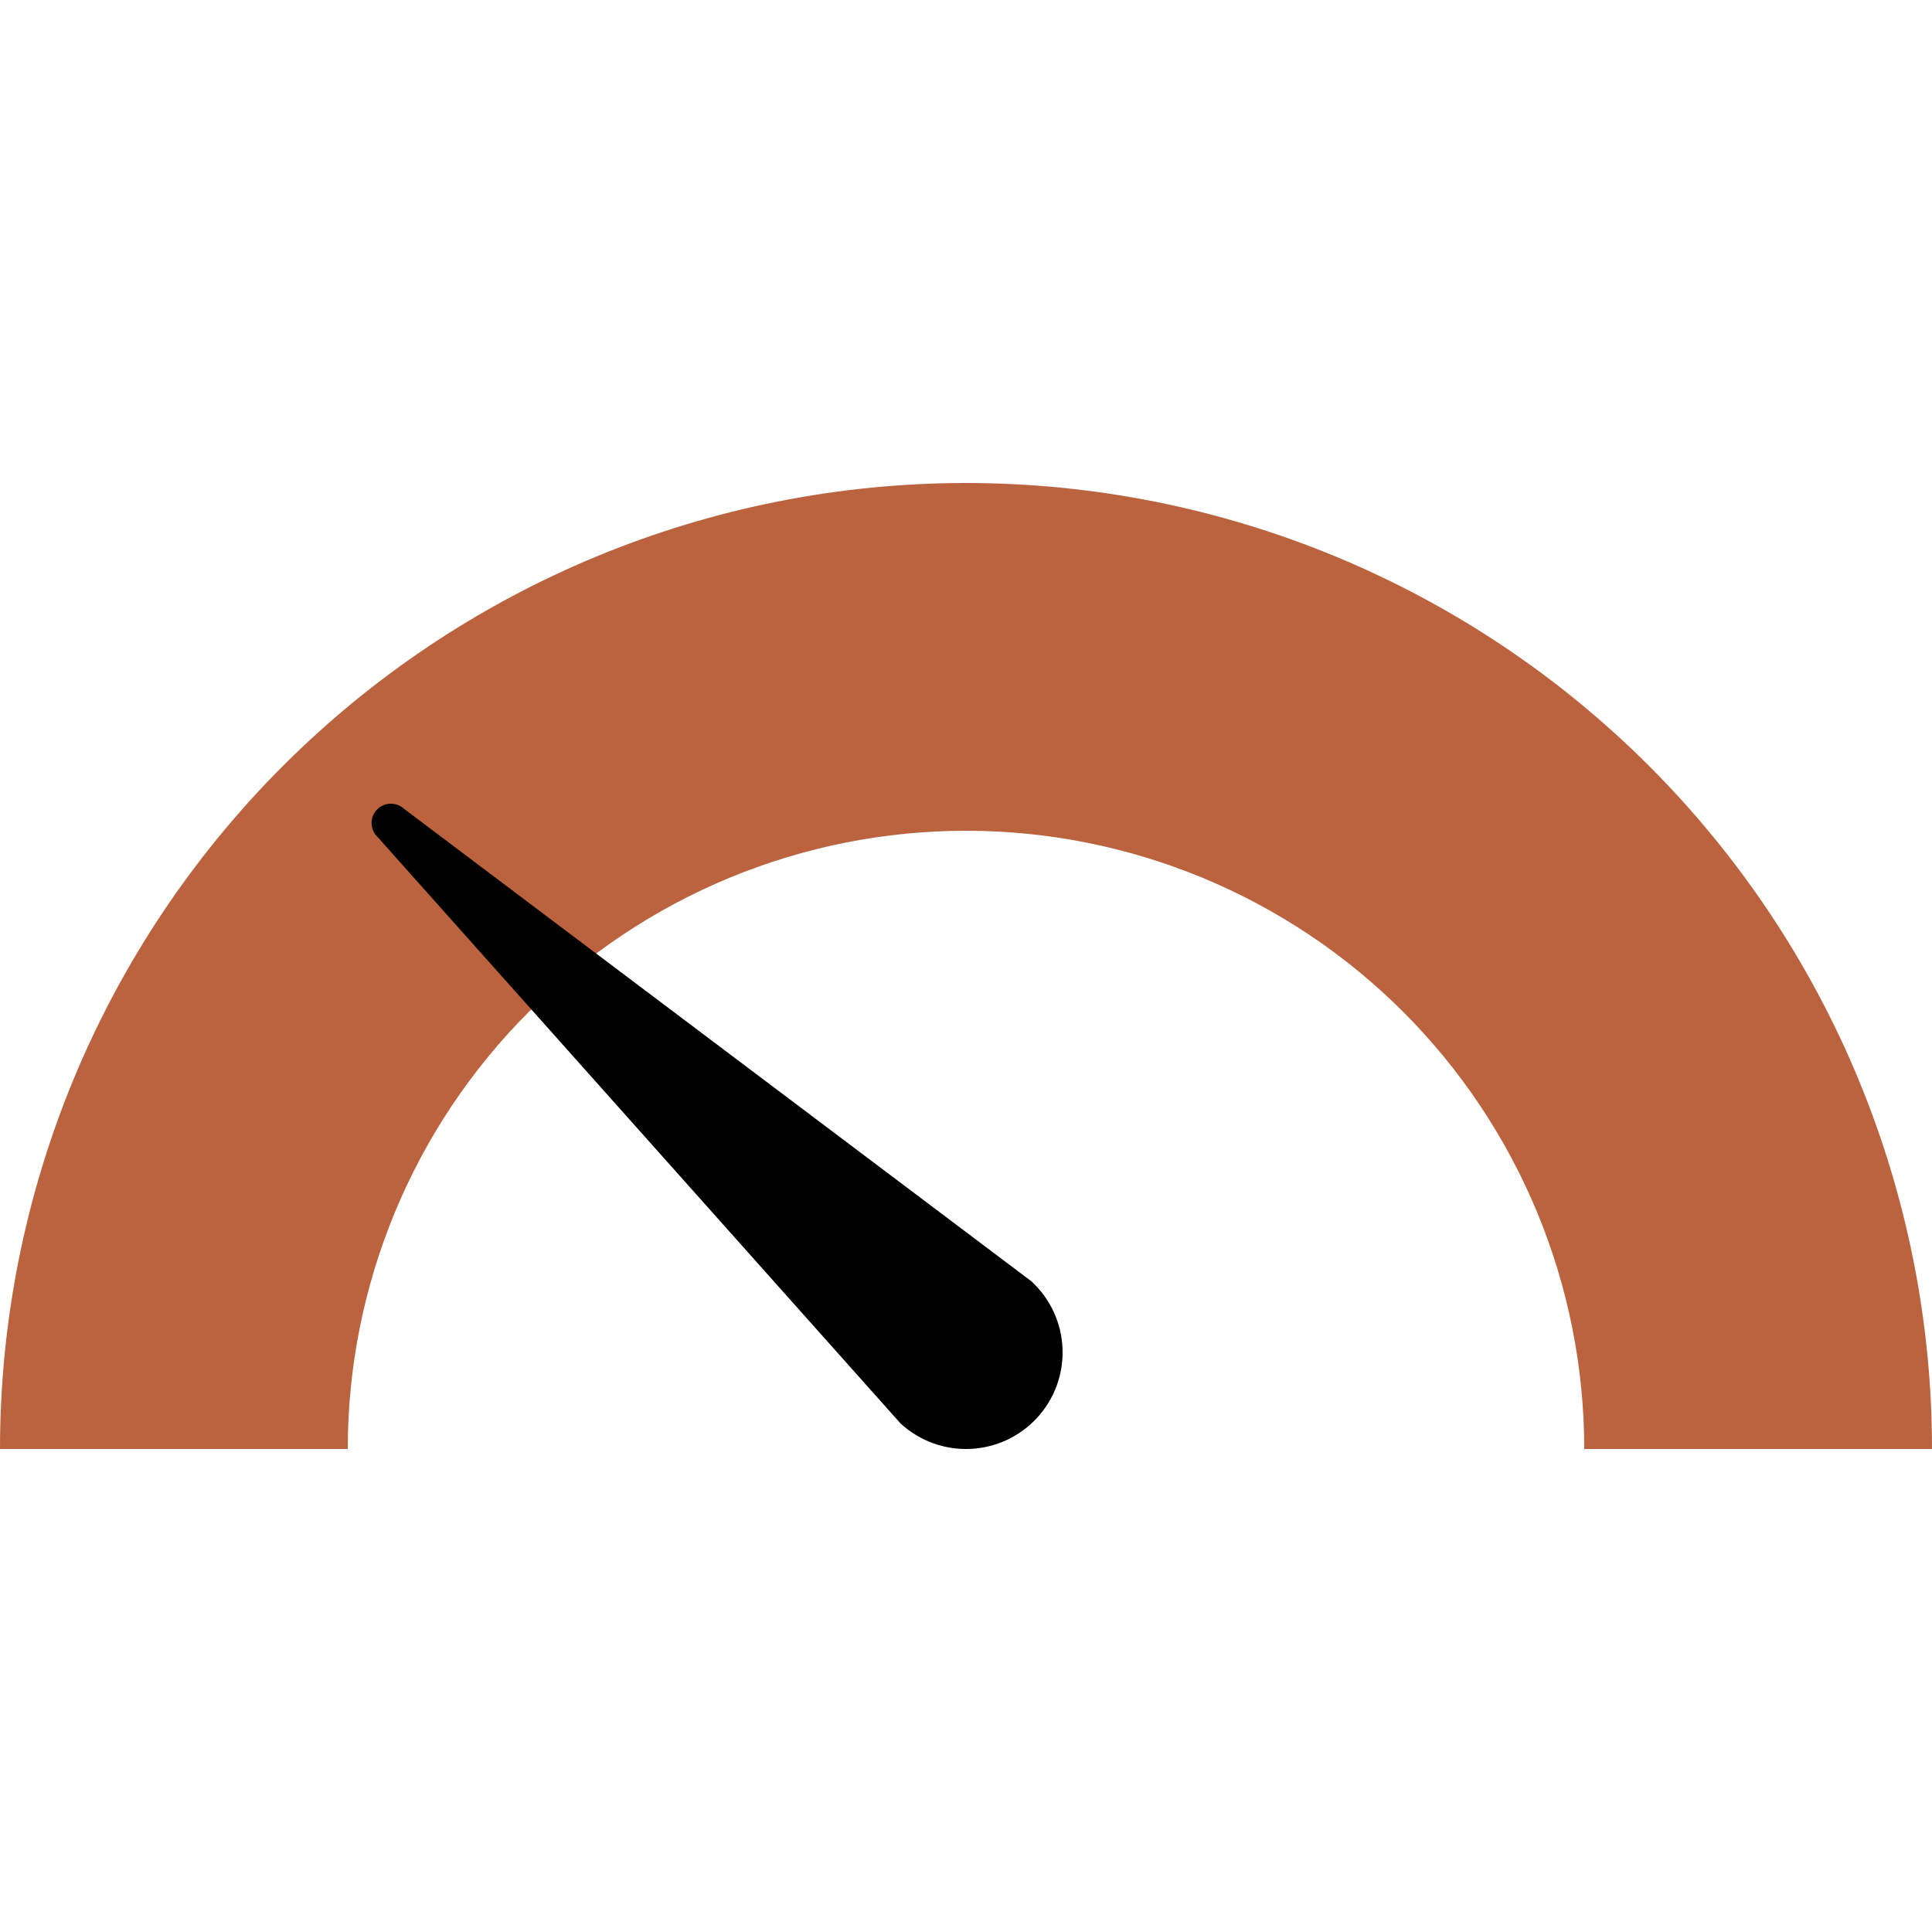
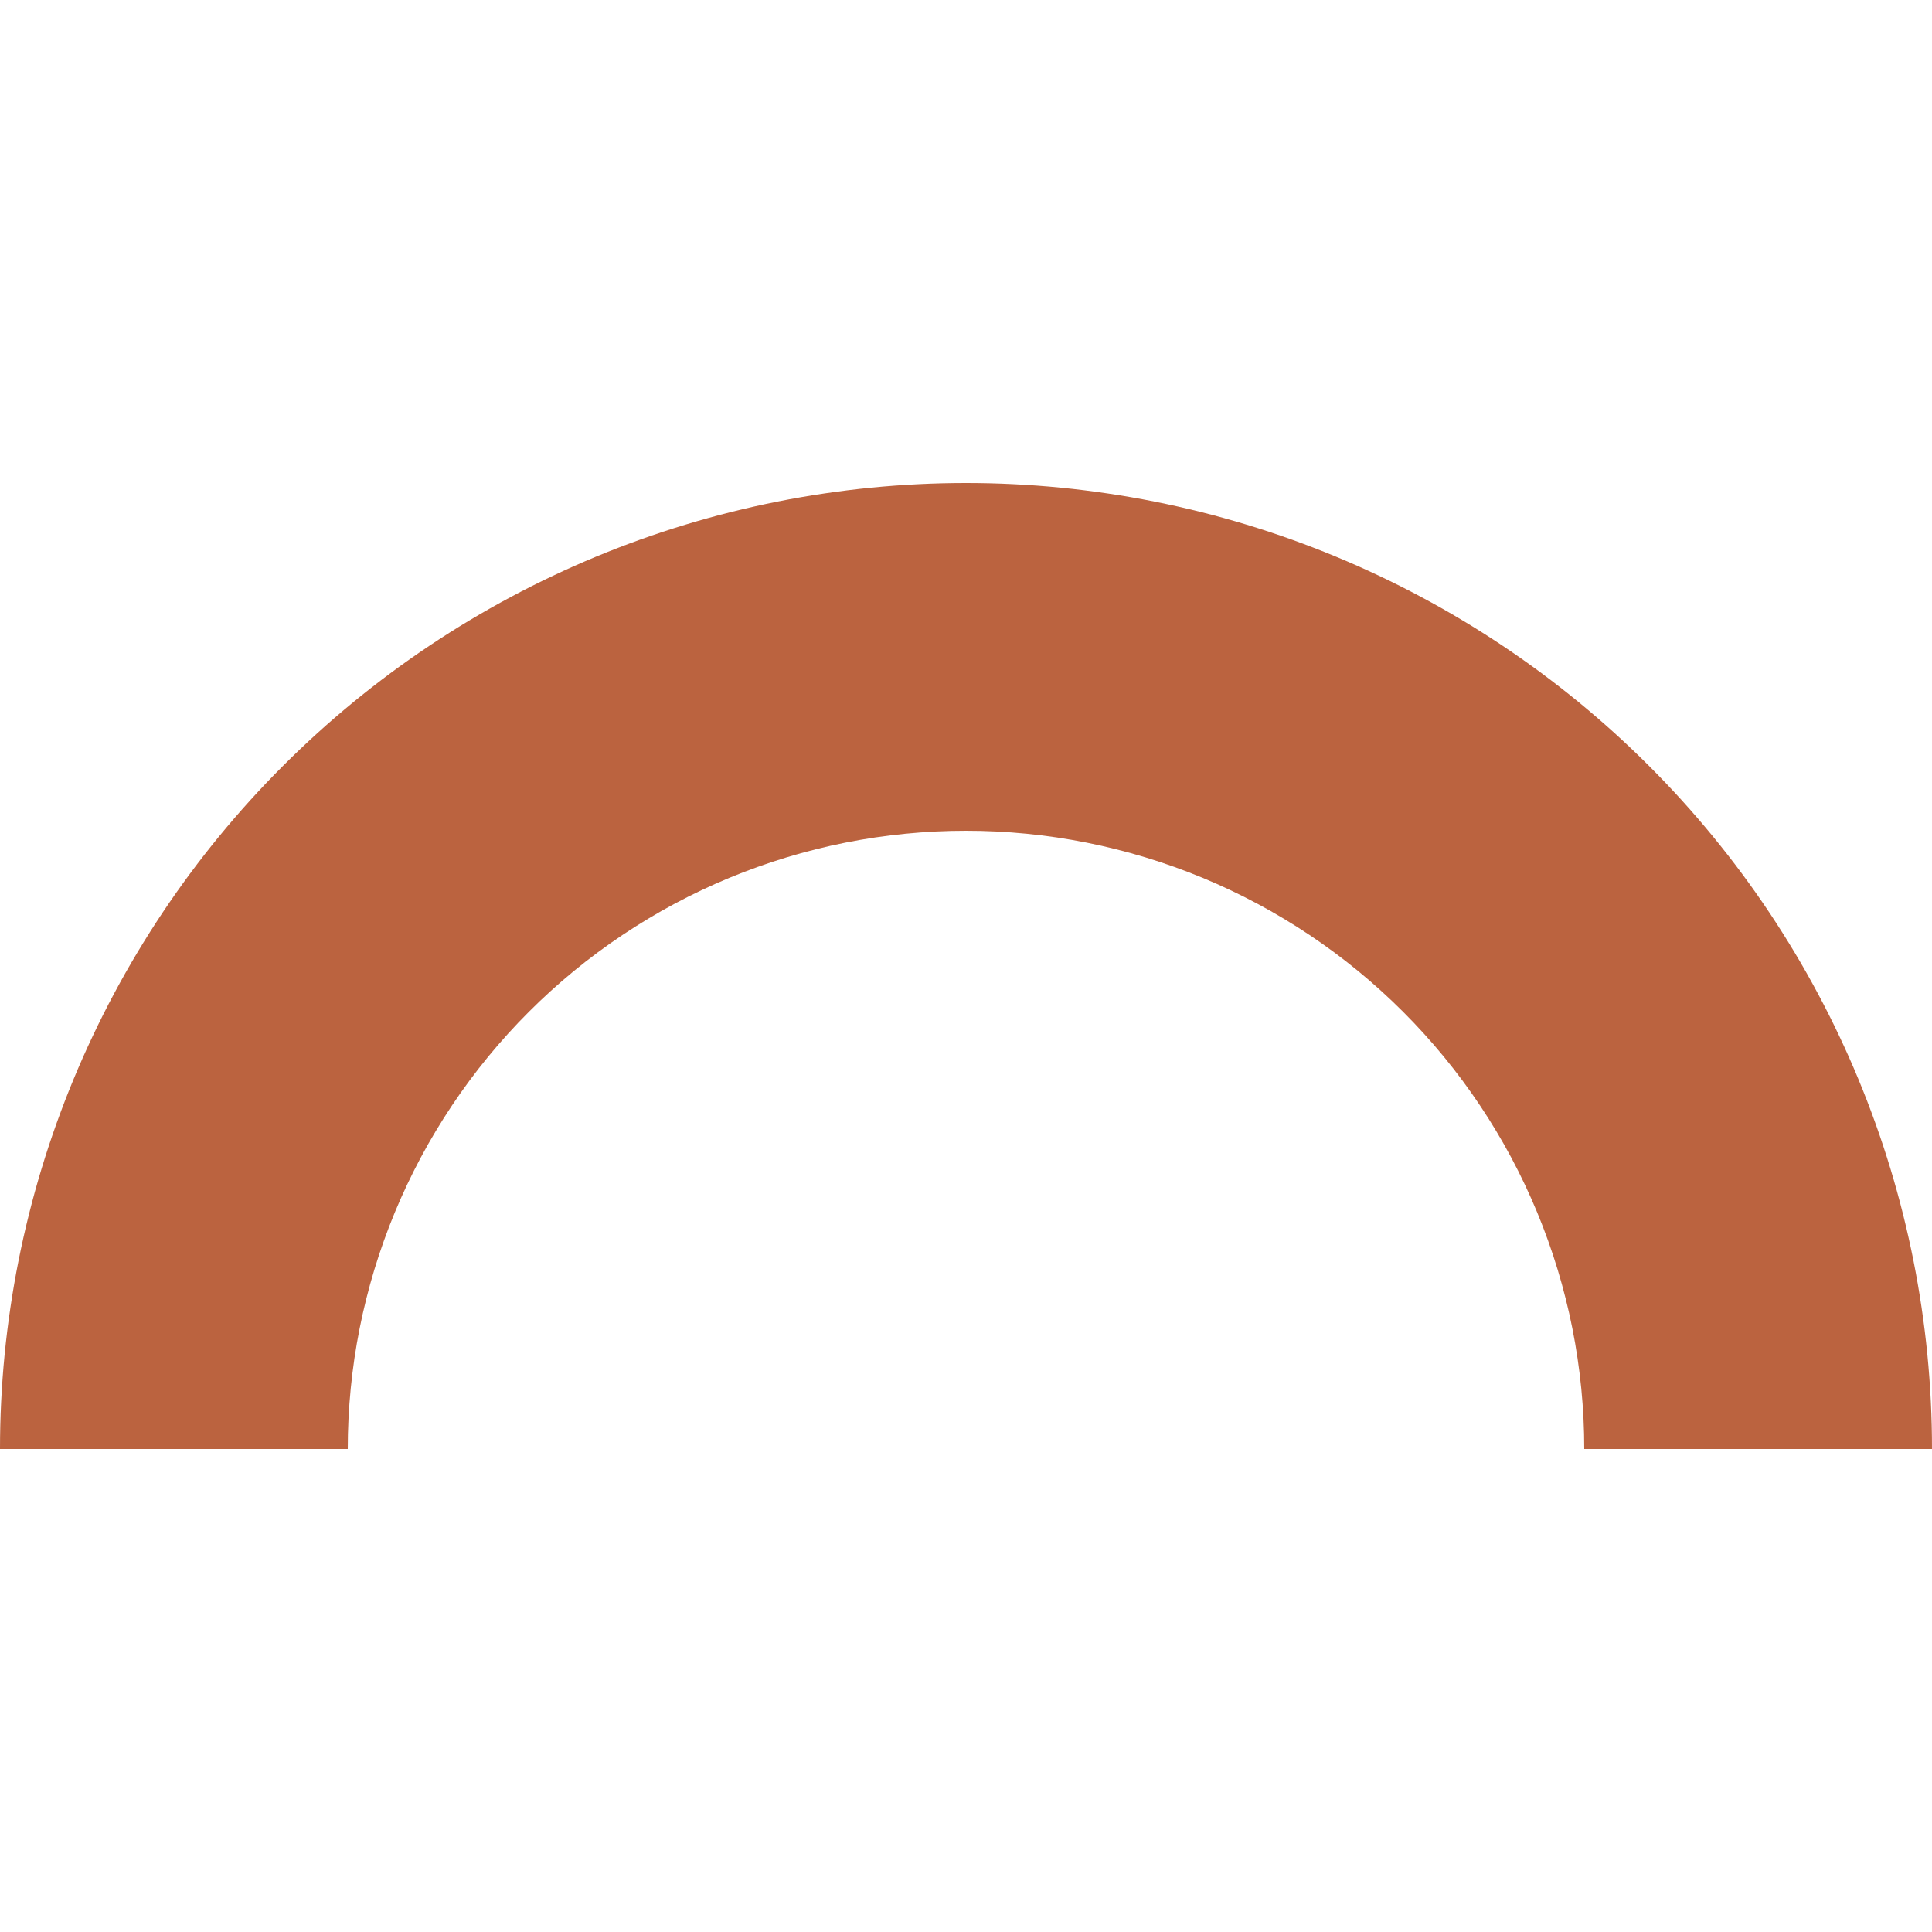
<svg xmlns="http://www.w3.org/2000/svg" width="375" viewBox="0 0 375 375" height="375">
  <path fill="#BB633F" d="M 0 281.25 C 0 278.18 0.074 275.113 0.227 272.051 C 0.375 268.984 0.602 265.926 0.902 262.871 C 1.203 259.816 1.578 256.773 2.031 253.738 C 2.48 250.703 3.004 247.68 3.602 244.672 C 4.203 241.66 4.875 238.668 5.621 235.691 C 6.363 232.715 7.184 229.758 8.074 226.82 C 8.965 223.887 9.926 220.973 10.961 218.082 C 11.996 215.195 13.098 212.332 14.273 209.496 C 15.445 206.66 16.691 203.855 18.004 201.082 C 19.312 198.309 20.691 195.57 22.141 192.863 C 23.586 190.156 25.098 187.488 26.676 184.855 C 28.254 182.223 29.895 179.633 31.598 177.082 C 33.305 174.527 35.07 172.02 36.898 169.555 C 38.727 167.09 40.613 164.672 42.559 162.301 C 44.508 159.93 46.512 157.605 48.57 155.332 C 50.633 153.059 52.746 150.836 54.918 148.668 C 57.086 146.496 59.309 144.383 61.582 142.32 C 63.855 140.262 66.18 138.258 68.551 136.309 C 70.922 134.363 73.34 132.477 75.805 130.648 C 78.27 128.82 80.777 127.055 83.332 125.348 C 85.883 123.645 88.473 122.004 91.105 120.426 C 93.738 118.848 96.406 117.336 99.113 115.891 C 101.82 114.441 104.559 113.062 107.332 111.754 C 110.105 110.441 112.91 109.195 115.746 108.023 C 118.582 106.848 121.445 105.746 124.332 104.711 C 127.223 103.676 130.137 102.715 133.07 101.824 C 136.008 100.934 138.965 100.113 141.941 99.367 C 144.918 98.625 147.91 97.953 150.922 97.352 C 153.93 96.754 156.953 96.23 159.988 95.781 C 163.023 95.328 166.066 94.953 169.121 94.652 C 172.176 94.352 175.234 94.125 178.301 93.977 C 181.363 93.824 184.43 93.75 187.5 93.75 C 190.57 93.75 193.637 93.824 196.699 93.977 C 199.766 94.125 202.824 94.352 205.879 94.652 C 208.934 94.953 211.977 95.328 215.012 95.781 C 218.047 96.23 221.07 96.754 224.078 97.352 C 227.09 97.953 230.082 98.625 233.059 99.367 C 236.035 100.113 238.992 100.934 241.93 101.824 C 244.863 102.715 247.777 103.676 250.668 104.711 C 253.555 105.746 256.418 106.848 259.254 108.023 C 262.09 109.195 264.891 110.441 267.668 111.754 C 270.441 113.062 273.18 114.441 275.887 115.891 C 278.594 117.336 281.262 118.848 283.895 120.426 C 286.527 122.004 289.117 123.645 291.668 125.348 C 294.223 127.055 296.73 128.82 299.195 130.648 C 301.66 132.477 304.078 134.363 306.449 136.309 C 308.82 138.258 311.145 140.262 313.418 142.32 C 315.691 144.383 317.914 146.496 320.082 148.668 C 322.254 150.836 324.367 153.059 326.43 155.332 C 328.488 157.605 330.492 159.93 332.438 162.301 C 334.387 164.672 336.273 167.09 338.102 169.555 C 339.93 172.02 341.695 174.527 343.402 177.082 C 345.105 179.633 346.746 182.223 348.324 184.855 C 349.902 187.488 351.414 190.156 352.859 192.863 C 354.309 195.57 355.688 198.309 356.996 201.082 C 358.309 203.855 359.555 206.66 360.727 209.496 C 361.902 212.332 363.004 215.195 364.039 218.082 C 365.074 220.973 366.035 223.887 366.926 226.82 C 367.816 229.758 368.637 232.715 369.379 235.691 C 370.125 238.668 370.797 241.66 371.398 244.672 C 371.996 247.68 372.52 250.703 372.969 253.738 C 373.422 256.773 373.797 259.816 374.098 262.871 C 374.398 265.926 374.625 268.984 374.773 272.051 C 374.926 275.113 375 278.18 375 281.25 L 307.5 281.25 C 307.5 279.285 307.453 277.324 307.355 275.363 C 307.258 273.398 307.113 271.441 306.922 269.488 C 306.73 267.535 306.488 265.586 306.199 263.641 C 305.914 261.699 305.578 259.766 305.195 257.84 C 304.812 255.914 304.383 253.996 303.902 252.094 C 303.426 250.188 302.902 248.297 302.332 246.414 C 301.762 244.535 301.148 242.672 300.484 240.824 C 299.824 238.973 299.117 237.141 298.367 235.328 C 297.613 233.512 296.816 231.719 295.98 229.945 C 295.141 228.168 294.258 226.414 293.332 224.684 C 292.406 222.949 291.438 221.242 290.426 219.559 C 289.418 217.875 288.367 216.215 287.277 214.582 C 286.184 212.949 285.055 211.344 283.887 209.766 C 282.715 208.188 281.508 206.641 280.262 205.121 C 279.016 203.605 277.734 202.117 276.414 200.664 C 275.094 199.207 273.742 197.785 272.352 196.398 C 270.965 195.008 269.543 193.656 268.086 192.336 C 266.633 191.016 265.145 189.734 263.629 188.488 C 262.109 187.242 260.562 186.035 258.984 184.863 C 257.406 183.695 255.801 182.566 254.168 181.473 C 252.535 180.383 250.875 179.332 249.191 178.324 C 247.508 177.312 245.801 176.344 244.066 175.418 C 242.336 174.492 240.582 173.609 238.805 172.77 C 237.031 171.93 235.238 171.137 233.422 170.383 C 231.609 169.633 229.777 168.926 227.926 168.266 C 226.078 167.602 224.215 166.988 222.336 166.418 C 220.453 165.848 218.562 165.324 216.656 164.848 C 214.754 164.367 212.836 163.938 210.91 163.555 C 208.984 163.172 207.051 162.836 205.109 162.547 C 203.164 162.262 201.215 162.02 199.262 161.828 C 197.309 161.637 195.352 161.492 193.387 161.395 C 191.426 161.297 189.465 161.25 187.5 161.25 C 185.535 161.25 183.574 161.297 181.613 161.395 C 179.648 161.492 177.691 161.637 175.738 161.828 C 173.785 162.02 171.836 162.262 169.891 162.547 C 167.949 162.836 166.016 163.172 164.09 163.555 C 162.164 163.938 160.246 164.367 158.344 164.848 C 156.438 165.324 154.547 165.848 152.664 166.418 C 150.785 166.988 148.922 167.602 147.074 168.266 C 145.223 168.926 143.391 169.633 141.578 170.383 C 139.762 171.137 137.969 171.93 136.195 172.77 C 134.418 173.609 132.664 174.492 130.934 175.418 C 129.199 176.344 127.492 177.312 125.809 178.324 C 124.125 179.332 122.465 180.383 120.832 181.473 C 119.199 182.566 117.594 183.695 116.016 184.863 C 114.438 186.035 112.891 187.242 111.371 188.488 C 109.855 189.734 108.367 191.016 106.914 192.336 C 105.457 193.656 104.035 195.008 102.648 196.398 C 101.258 197.785 99.906 199.207 98.586 200.664 C 97.266 202.117 95.984 203.605 94.738 205.121 C 93.492 206.641 92.285 208.188 91.113 209.766 C 89.945 211.344 88.816 212.949 87.723 214.582 C 86.633 216.215 85.582 217.875 84.574 219.559 C 83.562 221.242 82.594 222.949 81.668 224.684 C 80.742 226.414 79.859 228.168 79.02 229.945 C 78.18 231.719 77.387 233.512 76.633 235.328 C 75.883 237.141 75.176 238.973 74.516 240.824 C 73.852 242.672 73.238 244.535 72.668 246.414 C 72.098 248.297 71.574 250.188 71.098 252.094 C 70.617 253.996 70.188 255.914 69.805 257.84 C 69.422 259.766 69.086 261.699 68.797 263.641 C 68.512 265.586 68.27 267.535 68.078 269.488 C 67.887 271.441 67.742 273.398 67.645 275.363 C 67.547 277.324 67.5 279.285 67.5 281.25 Z M 0 281.25" />
-   <path d="M 200.199 248.703 C 200.648 249.121 201.082 249.559 201.488 250.016 C 201.898 250.473 202.285 250.949 202.645 251.445 C 203.008 251.941 203.344 252.457 203.656 252.984 C 203.969 253.516 204.254 254.059 204.512 254.613 C 204.77 255.172 205 255.738 205.203 256.32 C 205.406 256.898 205.578 257.488 205.723 258.086 C 205.867 258.68 205.98 259.285 206.066 259.891 C 206.152 260.5 206.207 261.109 206.234 261.723 C 206.258 262.34 206.254 262.953 206.219 263.562 C 206.184 264.176 206.121 264.789 206.023 265.395 C 205.93 266 205.805 266.602 205.652 267.195 C 205.5 267.789 205.316 268.375 205.105 268.953 C 204.895 269.527 204.656 270.094 204.387 270.648 C 204.121 271.199 203.828 271.738 203.508 272.262 C 203.188 272.789 202.844 273.293 202.473 273.785 C 202.105 274.277 201.711 274.746 201.297 275.199 C 200.879 275.648 200.441 276.082 199.984 276.488 C 199.527 276.898 199.051 277.285 198.555 277.645 C 198.059 278.008 197.543 278.344 197.016 278.656 C 196.484 278.969 195.941 279.254 195.387 279.512 C 194.828 279.77 194.262 280 193.68 280.203 C 193.102 280.406 192.512 280.578 191.914 280.723 C 191.32 280.867 190.715 280.98 190.109 281.066 C 189.5 281.152 188.891 281.207 188.277 281.234 C 187.664 281.258 187.047 281.254 186.438 281.219 C 185.824 281.184 185.211 281.121 184.605 281.023 C 184 280.93 183.398 280.805 182.805 280.652 C 182.211 280.5 181.625 280.316 181.047 280.105 C 180.473 279.895 179.906 279.656 179.352 279.387 C 178.801 279.121 178.262 278.828 177.738 278.508 C 177.211 278.188 176.707 277.844 176.215 277.473 C 175.723 277.105 175.254 276.711 174.801 276.297 L 73.328 162.504 C 72.965 162.168 72.676 161.773 72.465 161.32 C 72.258 160.871 72.141 160.398 72.121 159.898 C 72.102 159.402 72.176 158.922 72.348 158.453 C 72.52 157.988 72.773 157.57 73.109 157.207 C 73.445 156.84 73.84 156.551 74.293 156.344 C 74.742 156.133 75.215 156.02 75.715 156 C 76.211 155.977 76.691 156.055 77.16 156.223 C 77.625 156.395 78.043 156.648 78.41 156.984 Z M 200.199 248.703" />
</svg>